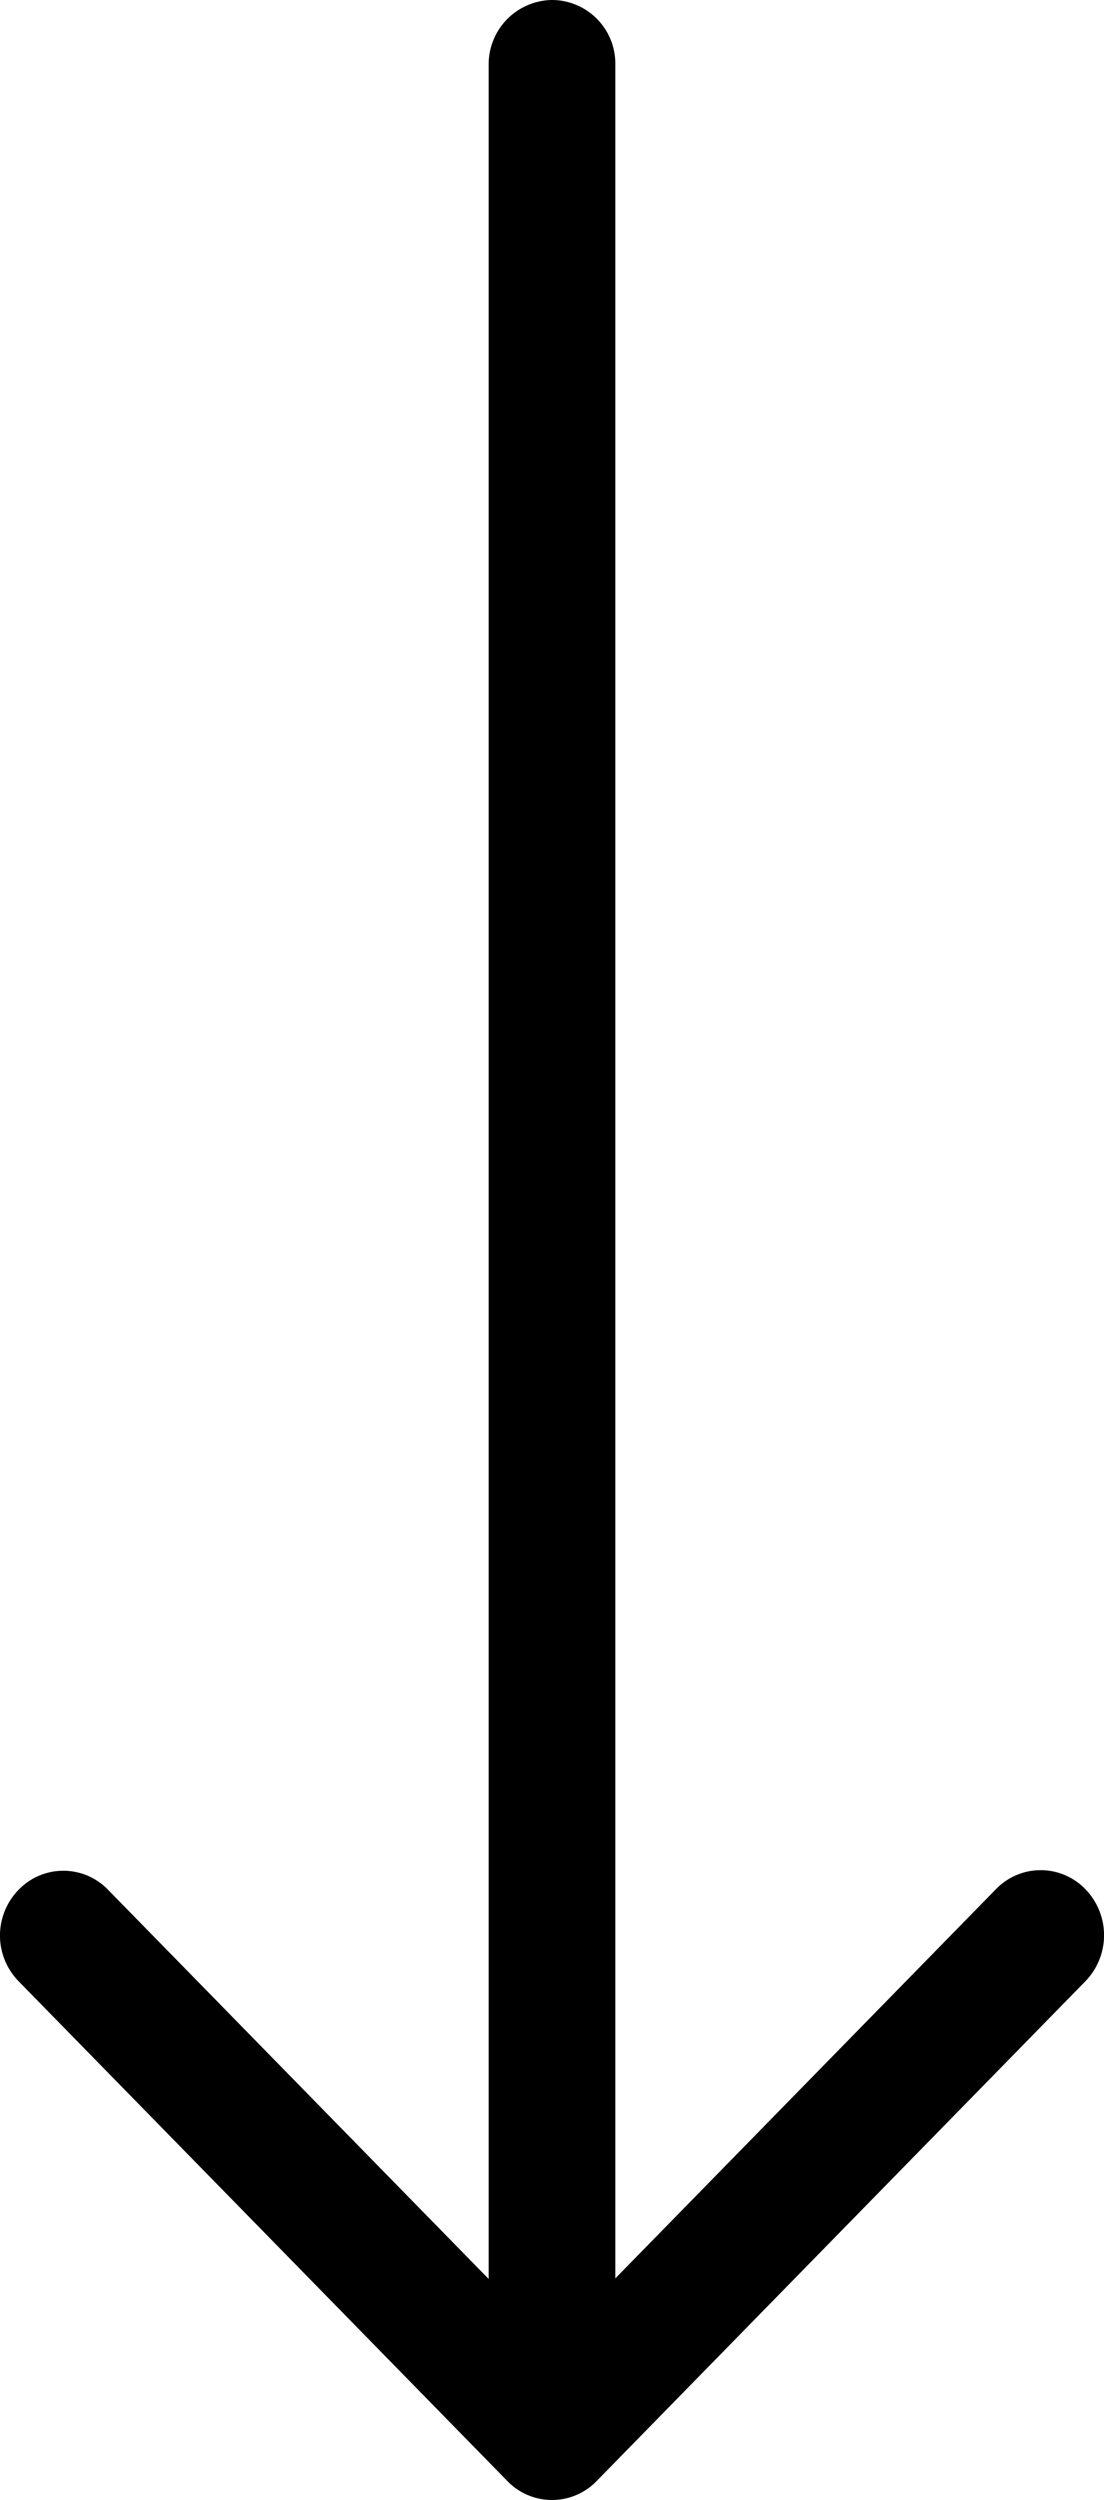
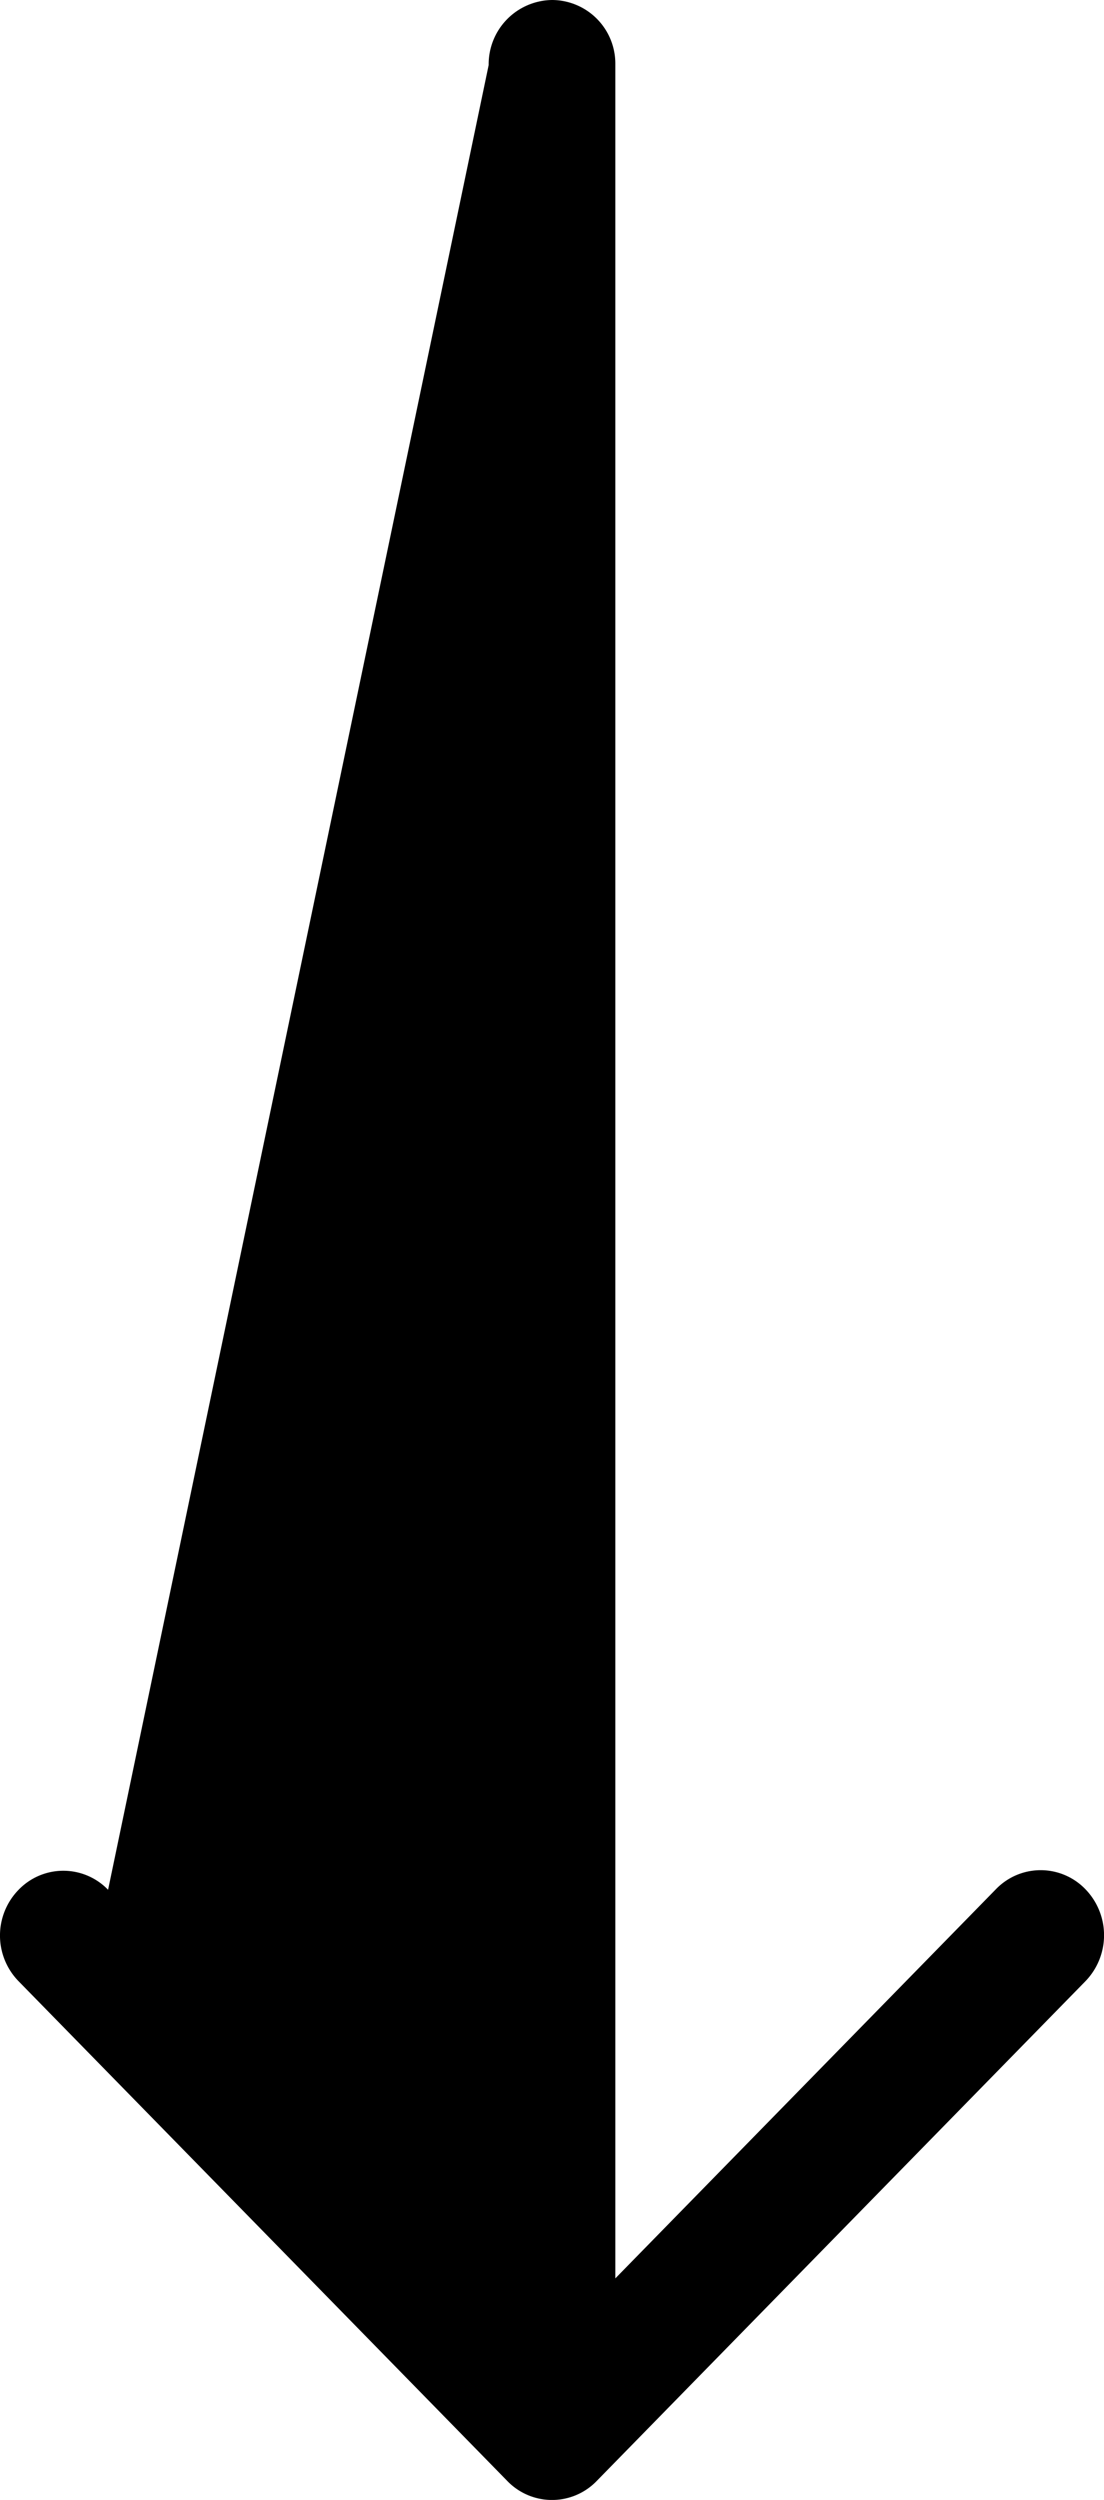
<svg xmlns="http://www.w3.org/2000/svg" id="a5582592-875f-408e-9406-fbdc9be8d8e2" data-name="Layer 1" width="19" height="43" viewBox="0 0 19 43">
  <title>Down</title>
-   <path d="M18.68,32.495a1.069,1.069,0,0,0-1.54,0l-6.55,6.694V1.101A1.094,1.094,0,0,0,9.504,0,1.106,1.106,0,0,0,8.41,1.119v38.08L1.86,32.505a1.069,1.069,0,0,0-1.54,0,1.126,1.126,0,0,0,0,1.573l8.41,8.595a1.069,1.069,0,0,0,1.54,0l8.41-8.595a1.137,1.137,0,0,0,0-1.583Z" />
+   <path d="M18.68,32.495a1.069,1.069,0,0,0-1.54,0l-6.55,6.694V1.101A1.094,1.094,0,0,0,9.504,0,1.106,1.106,0,0,0,8.41,1.119L1.86,32.505a1.069,1.069,0,0,0-1.54,0,1.126,1.126,0,0,0,0,1.573l8.41,8.595a1.069,1.069,0,0,0,1.54,0l8.41-8.595a1.137,1.137,0,0,0,0-1.583Z" />
</svg>